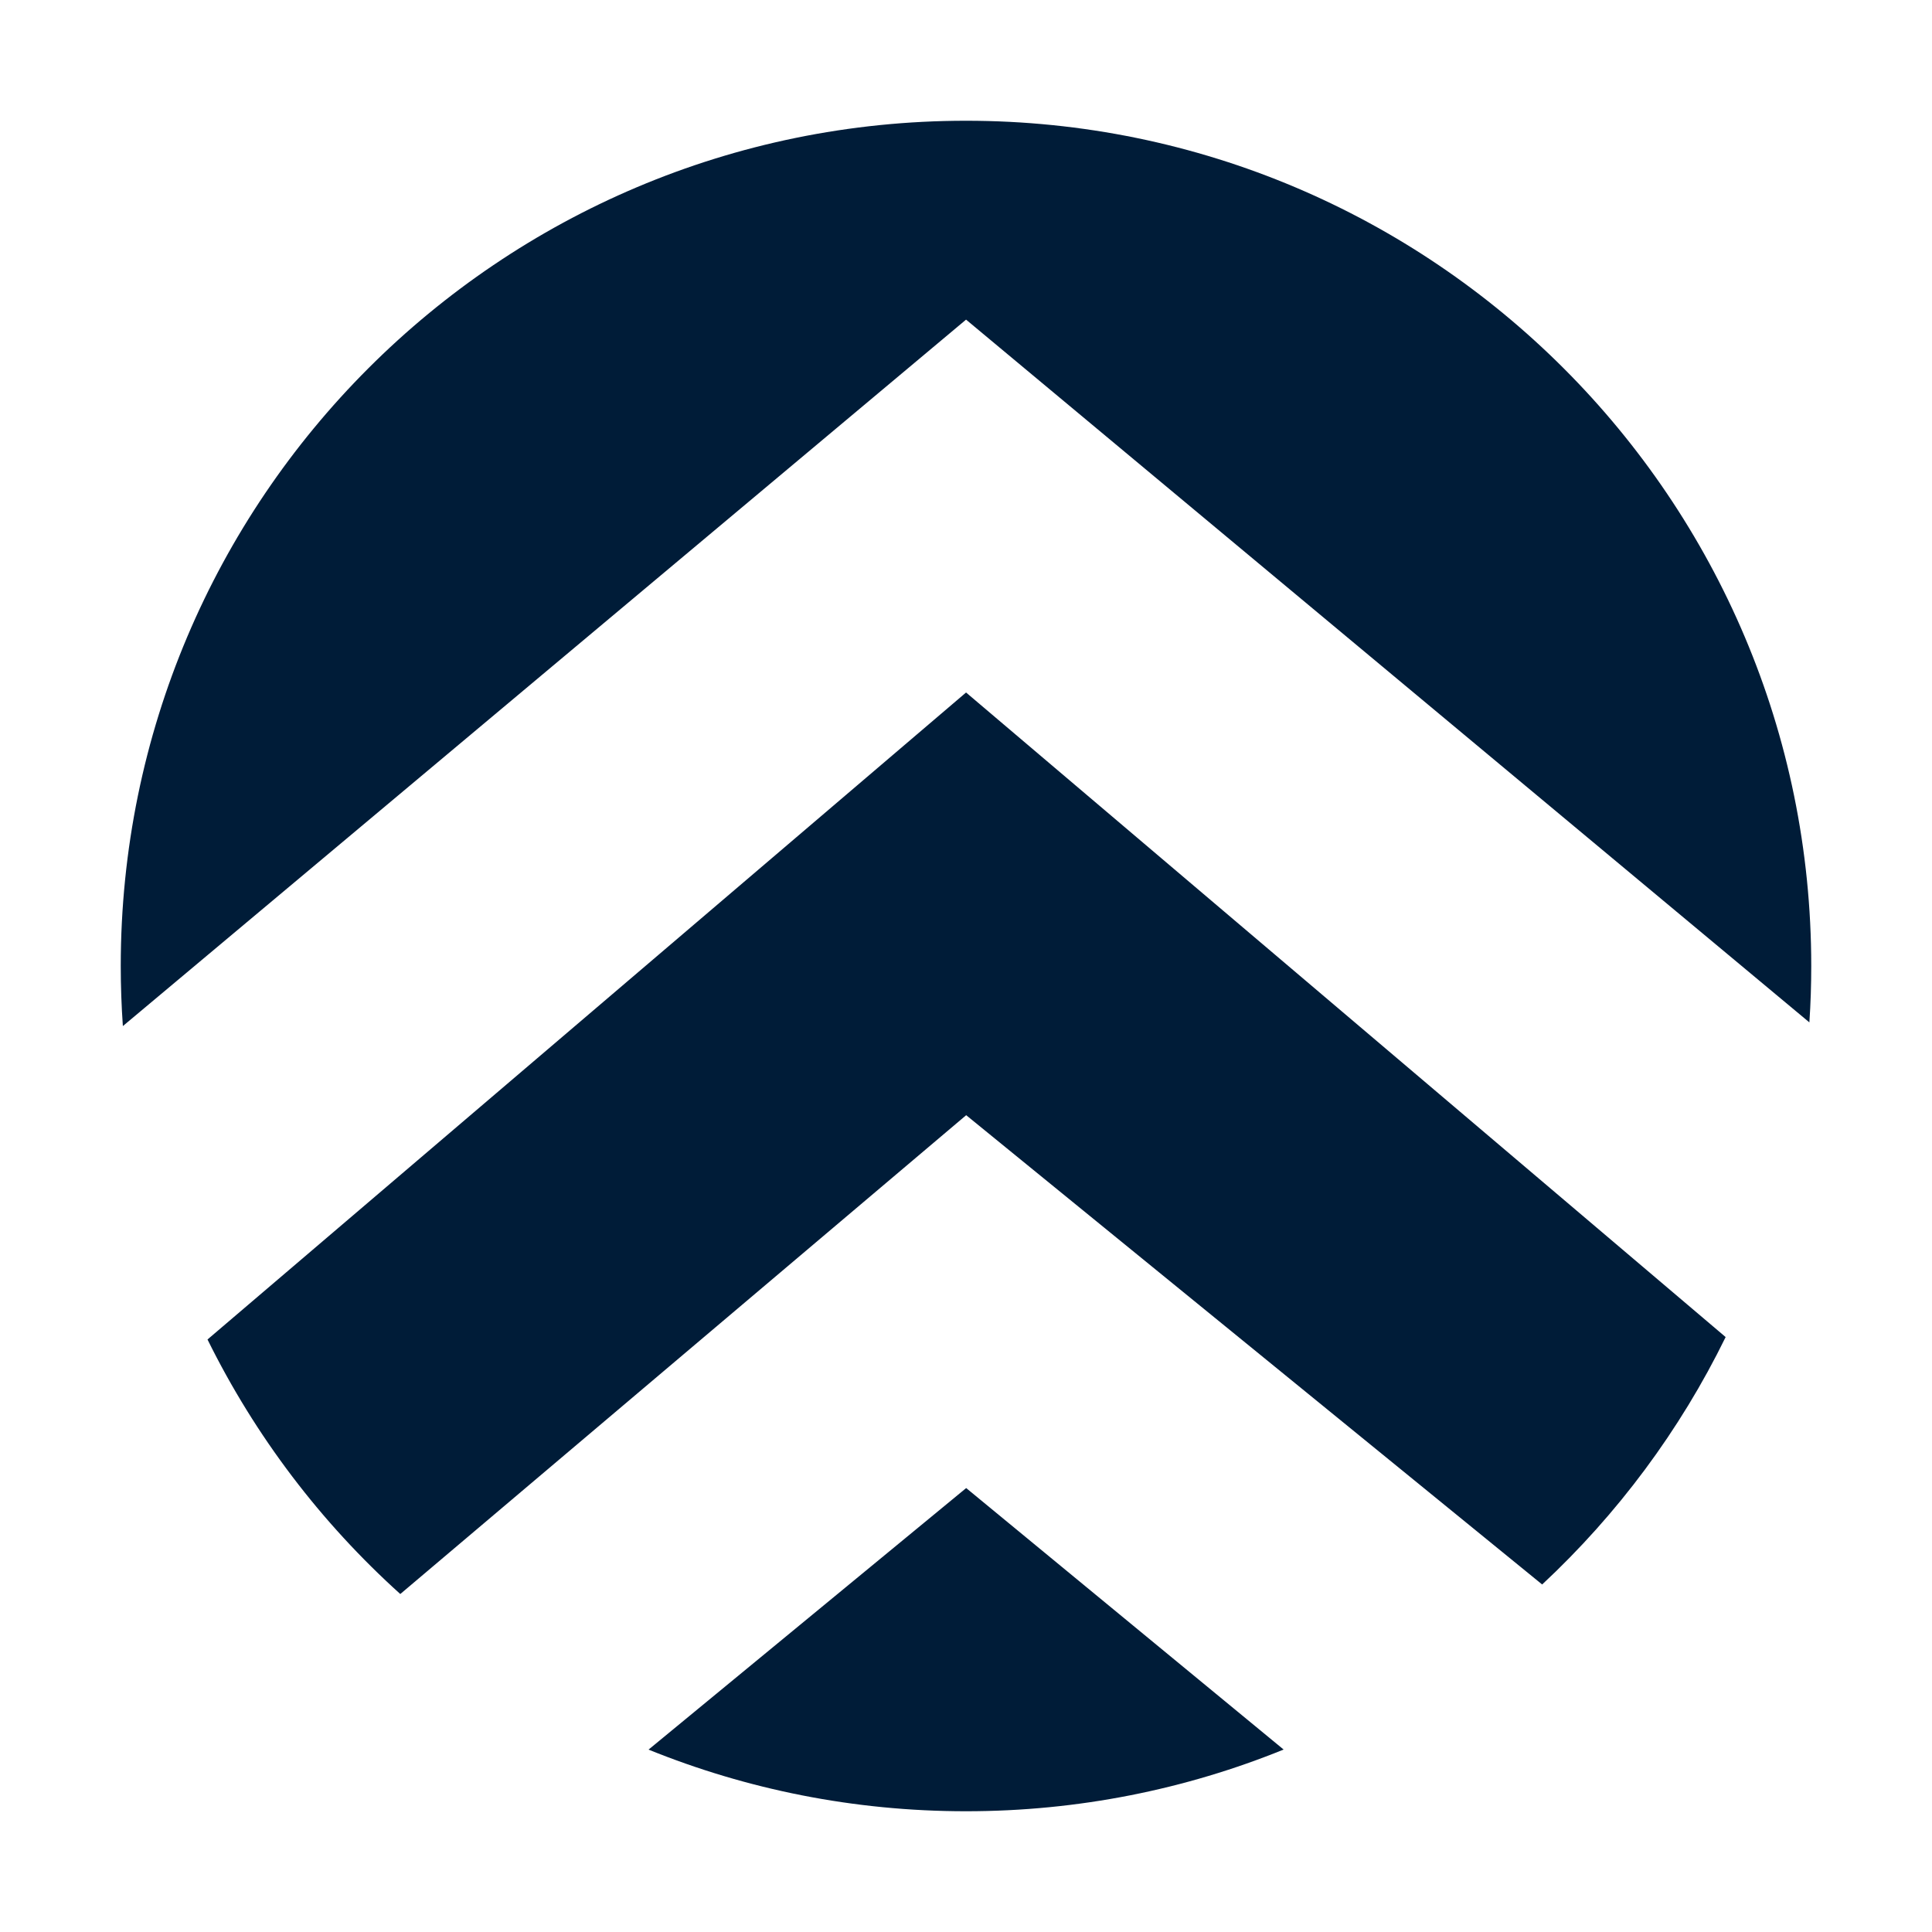
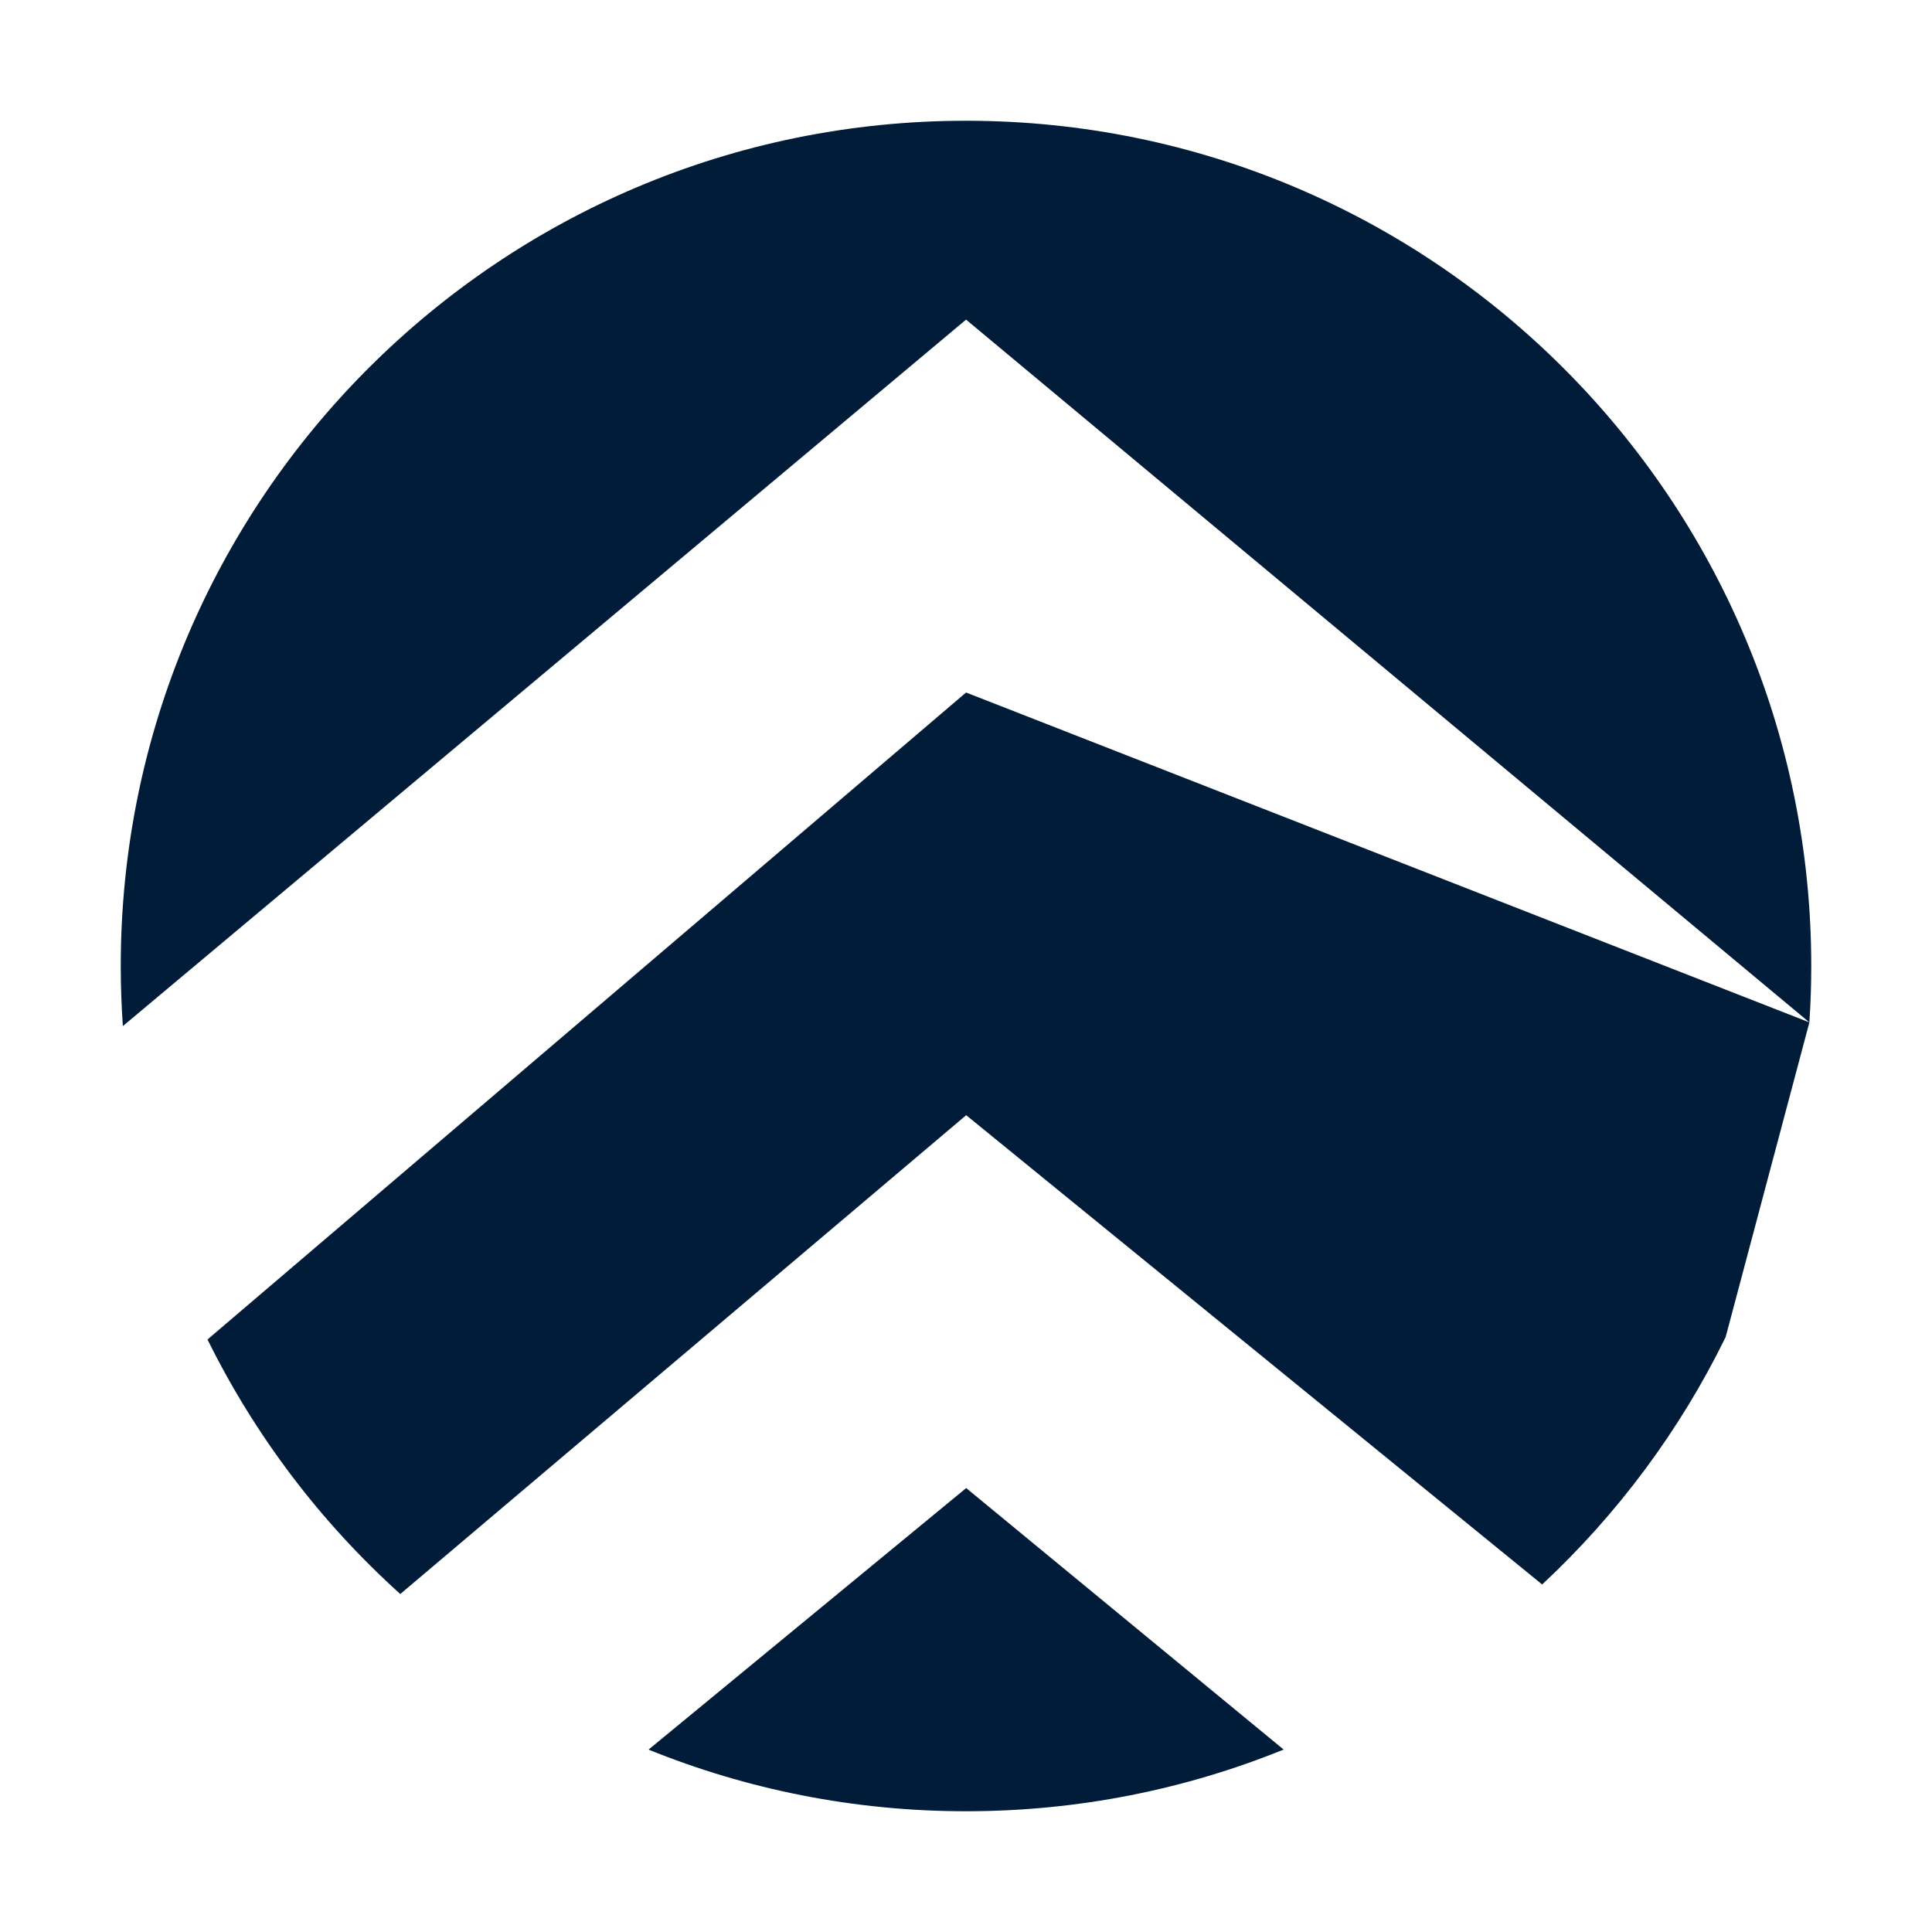
<svg xmlns="http://www.w3.org/2000/svg" width="32" height="32" viewBox="0 0 32 32" fill="none">
-   <path fill-rule="evenodd" clip-rule="evenodd" d="M29.969 16.934C29.99 16.625 30 16.314 30 16C30 8.268 23.732 2 16 2C8.268 2 2 8.268 2 16C2 16.335 2.012 16.666 2.035 16.995L16.001 5.294L29.969 16.934ZM28.582 22.146L16.001 11.47L3.437 22.186C4.228 23.789 5.316 25.218 6.63 26.402L16.003 18.471L25.543 26.244C26.79 25.081 27.825 23.694 28.582 22.146ZM21.261 28.978L16.003 24.647L10.742 28.979C12.366 29.637 14.14 30 16 30C17.861 30 19.637 29.637 21.261 28.978Z" fill="#001C38" />
+   <path fill-rule="evenodd" clip-rule="evenodd" d="M29.969 16.934C29.99 16.625 30 16.314 30 16C30 8.268 23.732 2 16 2C8.268 2 2 8.268 2 16C2 16.335 2.012 16.666 2.035 16.995L16.001 5.294L29.969 16.934ZL16.001 11.47L3.437 22.186C4.228 23.789 5.316 25.218 6.63 26.402L16.003 18.471L25.543 26.244C26.79 25.081 27.825 23.694 28.582 22.146ZM21.261 28.978L16.003 24.647L10.742 28.979C12.366 29.637 14.14 30 16 30C17.861 30 19.637 29.637 21.261 28.978Z" fill="#001C38" />
</svg>